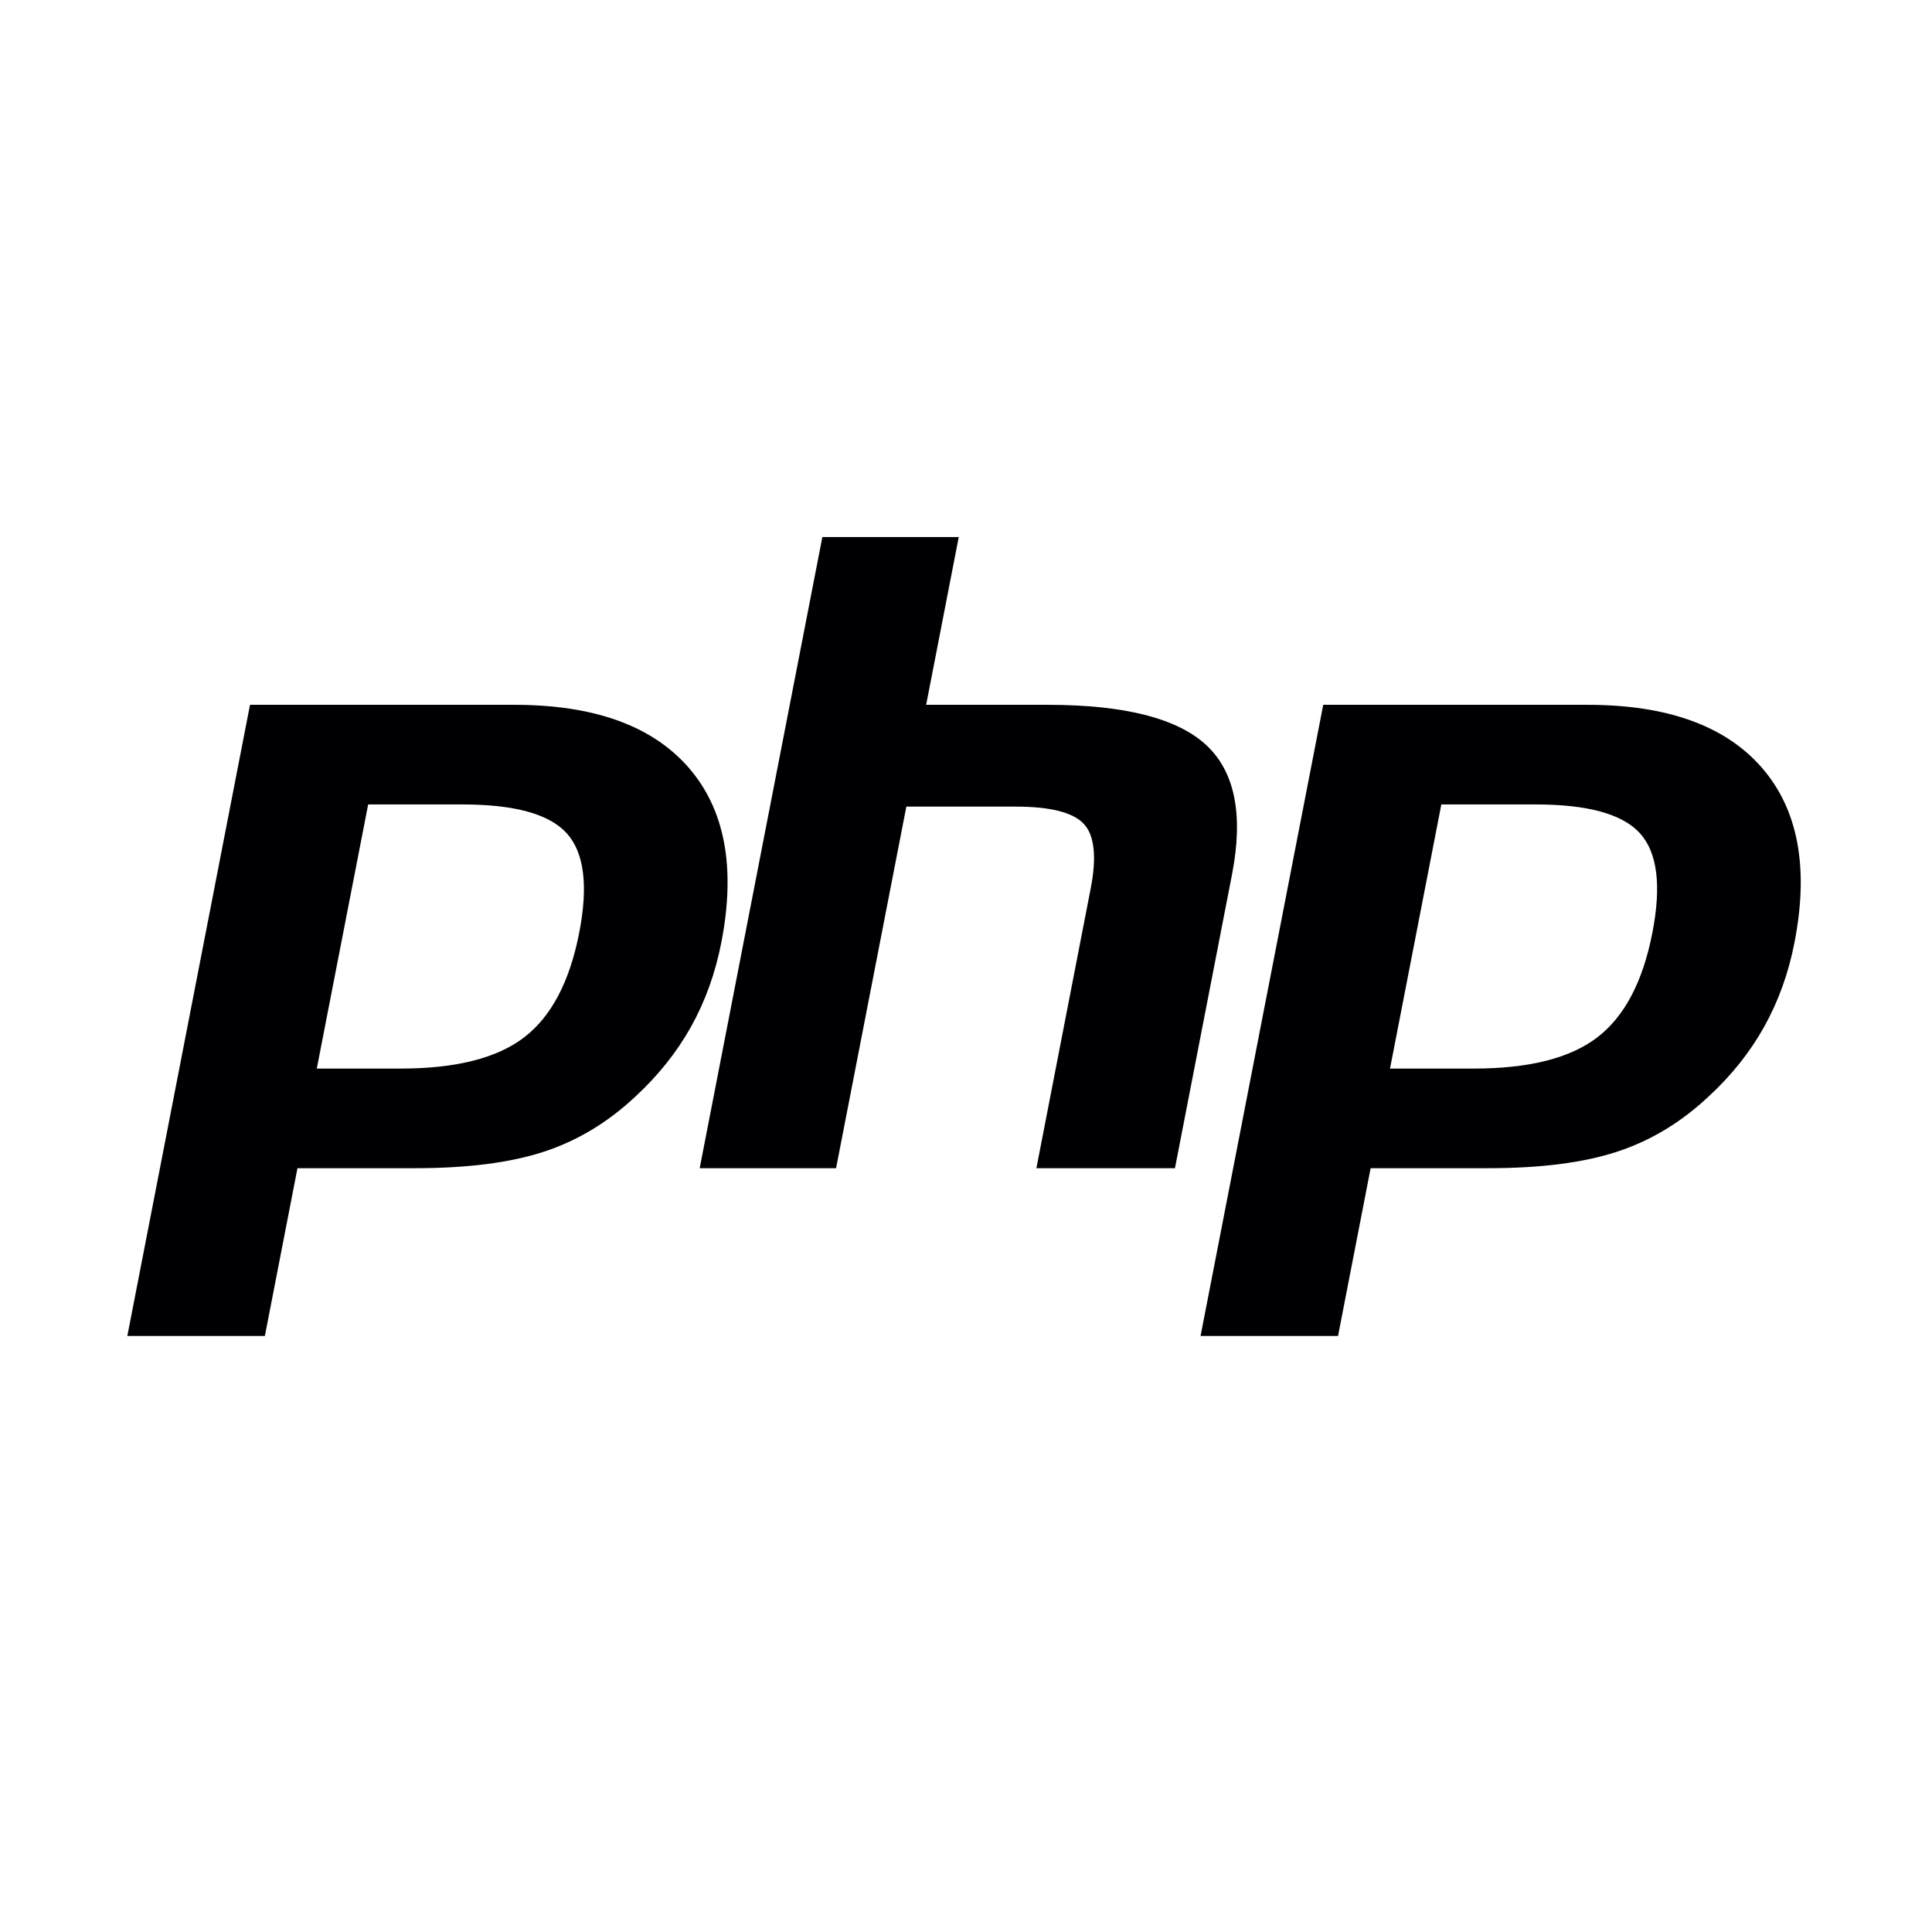
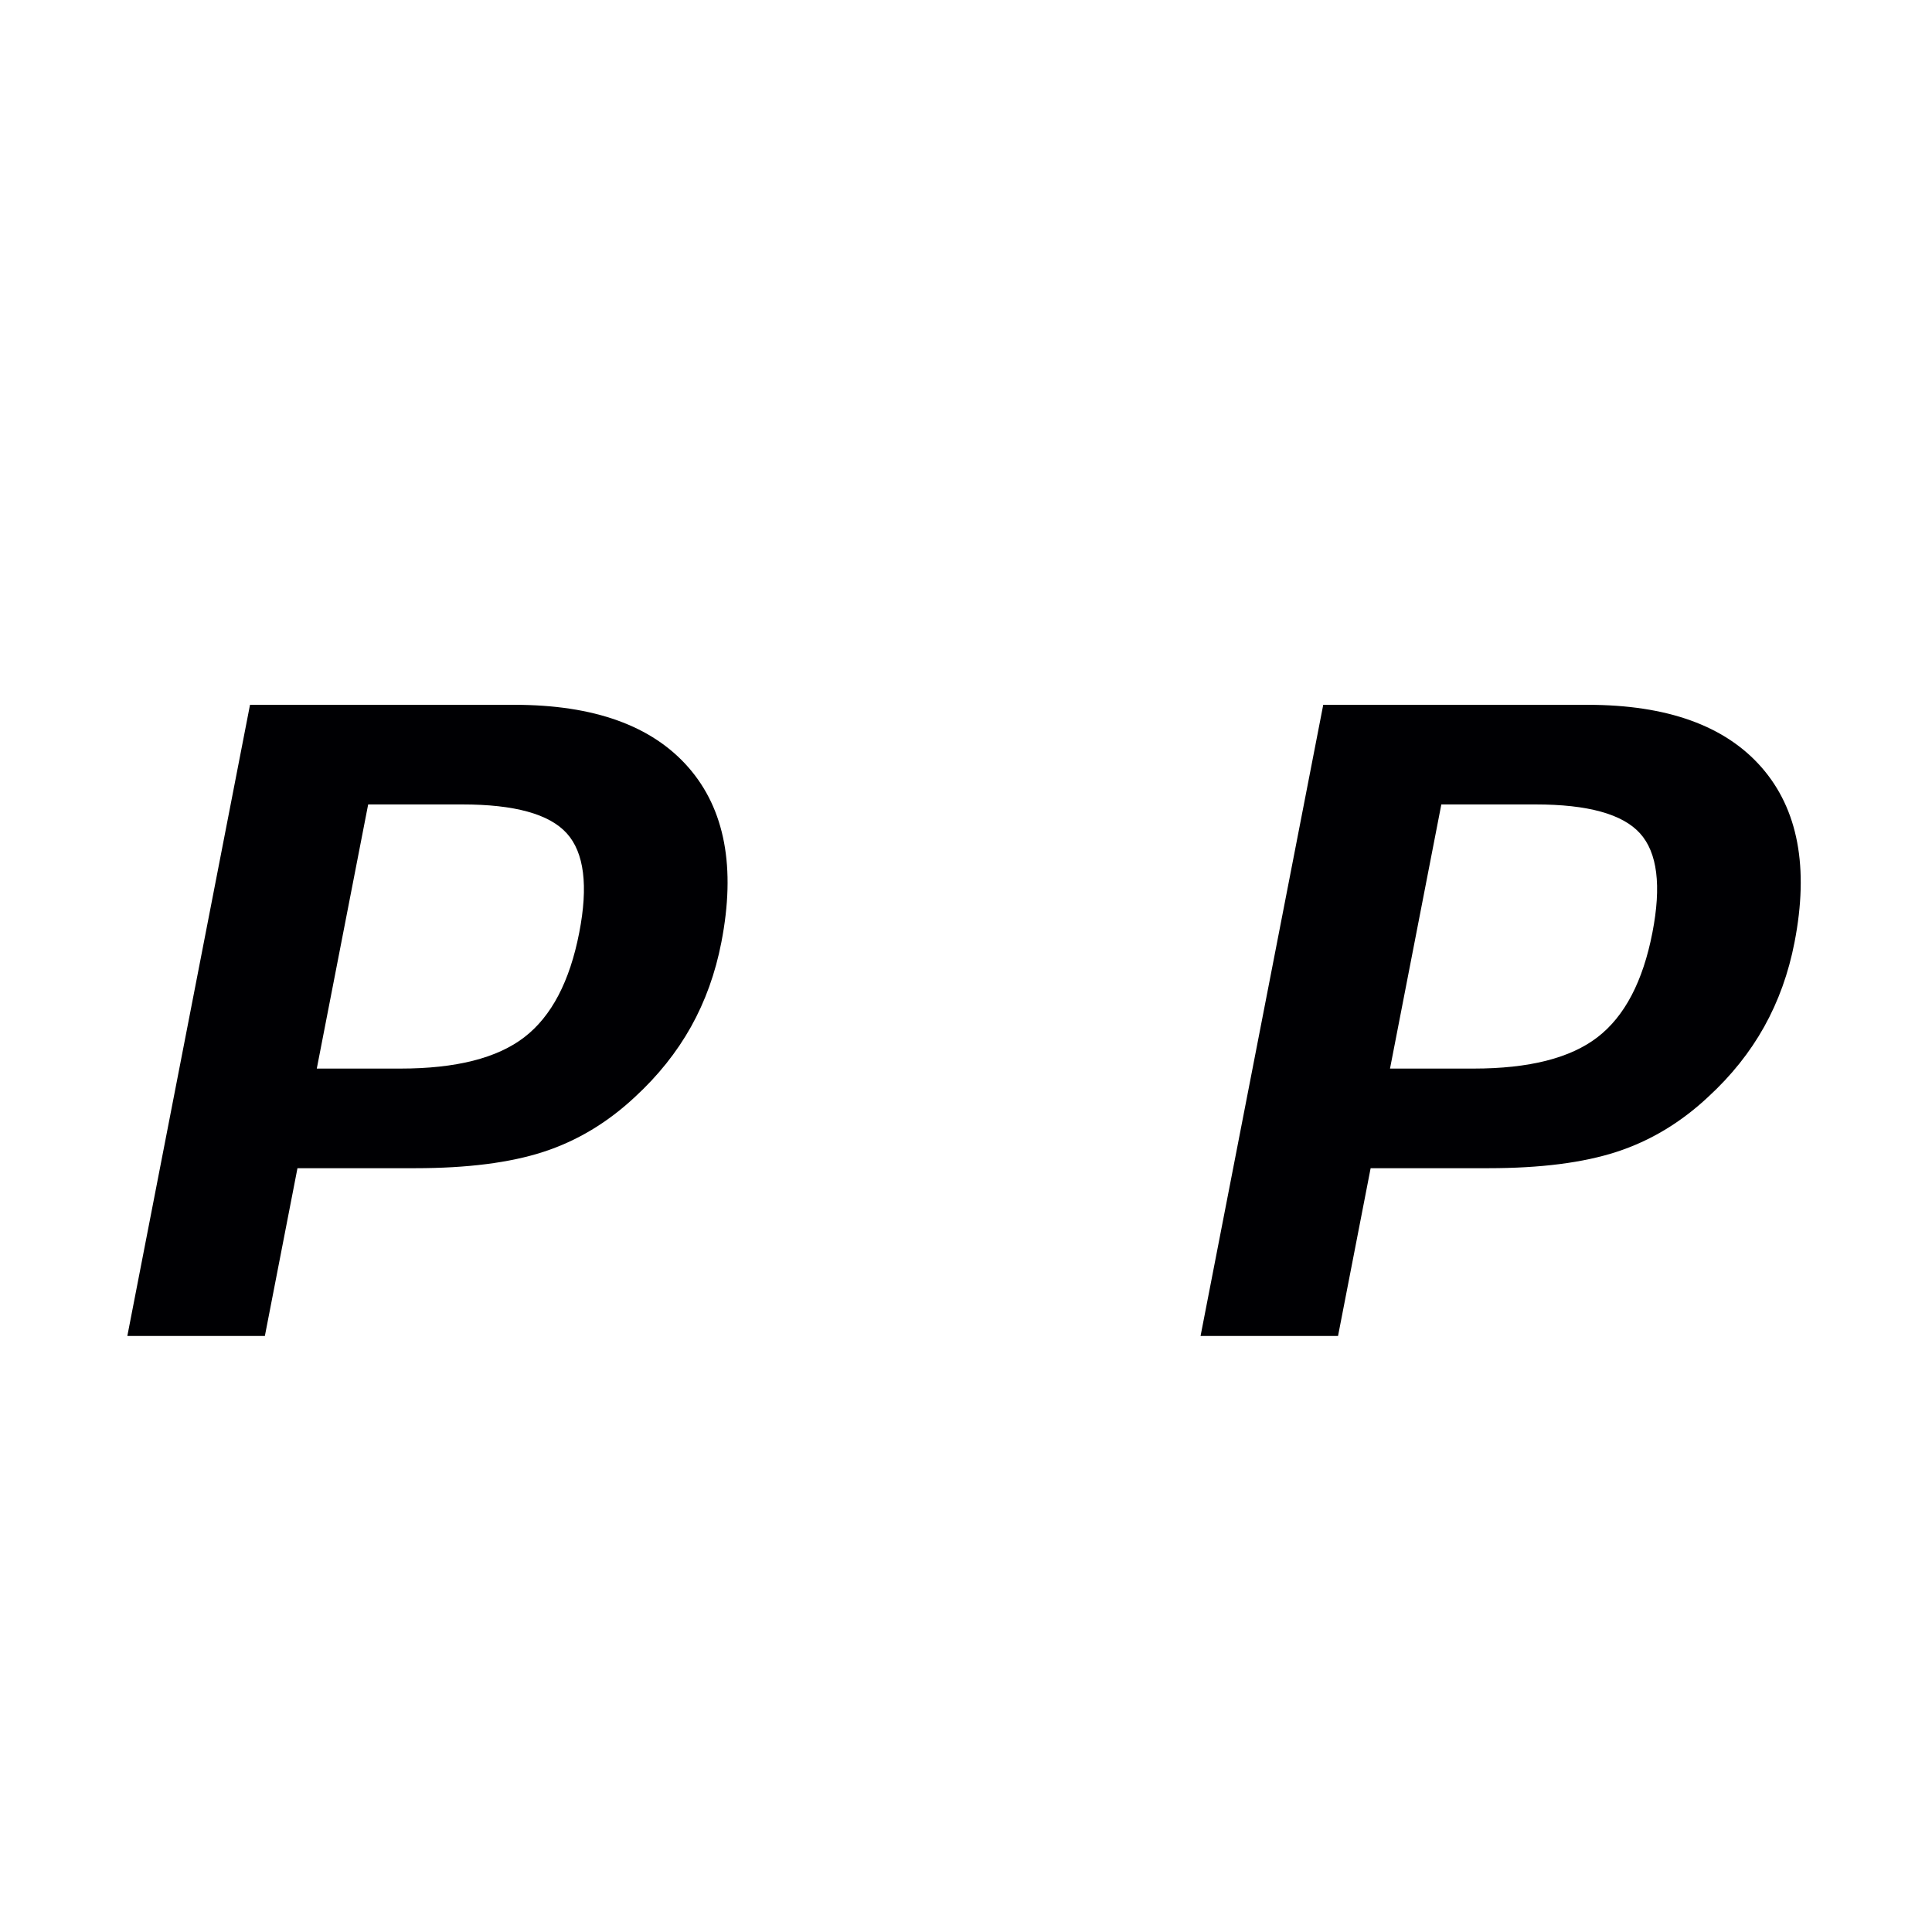
<svg xmlns="http://www.w3.org/2000/svg" width="32" height="32" viewBox="0 0 32 32" fill="none">
  <path d="M7.658 13.324C8.523 13.324 9.1 13.483 9.388 13.803C9.676 14.122 9.745 14.671 9.594 15.447C9.437 16.256 9.134 16.834 8.684 17.18C8.235 17.526 7.551 17.699 6.633 17.699H5.247L6.098 13.324H7.658ZM2.109 22.128H4.387L4.927 19.349H6.878C7.738 19.349 8.446 19.259 9.002 19.078C9.558 18.897 10.063 18.594 10.518 18.168C10.899 17.817 11.208 17.43 11.445 17.007C11.681 16.584 11.849 16.118 11.948 15.607C12.189 14.368 12.007 13.403 11.403 12.711C10.799 12.02 9.838 11.674 8.521 11.674H4.141L2.109 22.128Z" fill="#000003" />
-   <path d="M13.621 8.895H15.88L15.34 11.674H17.353C18.619 11.674 19.493 11.895 19.974 12.336C20.454 12.778 20.598 13.494 20.406 14.484L19.461 19.349H17.166L18.064 14.723C18.167 14.197 18.129 13.838 17.952 13.647C17.774 13.455 17.396 13.36 16.818 13.36H15.012L13.848 19.349H11.589L13.621 8.895Z" fill="#000003" />
  <path d="M25.433 13.324C26.299 13.324 26.875 13.483 27.164 13.803C27.452 14.122 27.52 14.671 27.369 15.447C27.212 16.256 26.909 16.834 26.459 17.18C26.01 17.526 25.326 17.699 24.408 17.699H23.023L23.873 13.324H25.433ZM19.885 22.128H22.162L22.702 19.349H24.653C25.514 19.349 26.222 19.259 26.777 19.078C27.333 18.897 27.838 18.594 28.293 18.168C28.675 17.817 28.984 17.43 29.22 17.007C29.456 16.584 29.624 16.118 29.723 15.607C29.964 14.368 29.782 13.403 29.178 12.711C28.574 12.02 27.613 11.674 26.296 11.674H21.917L19.885 22.128Z" fill="#000003" />
</svg>